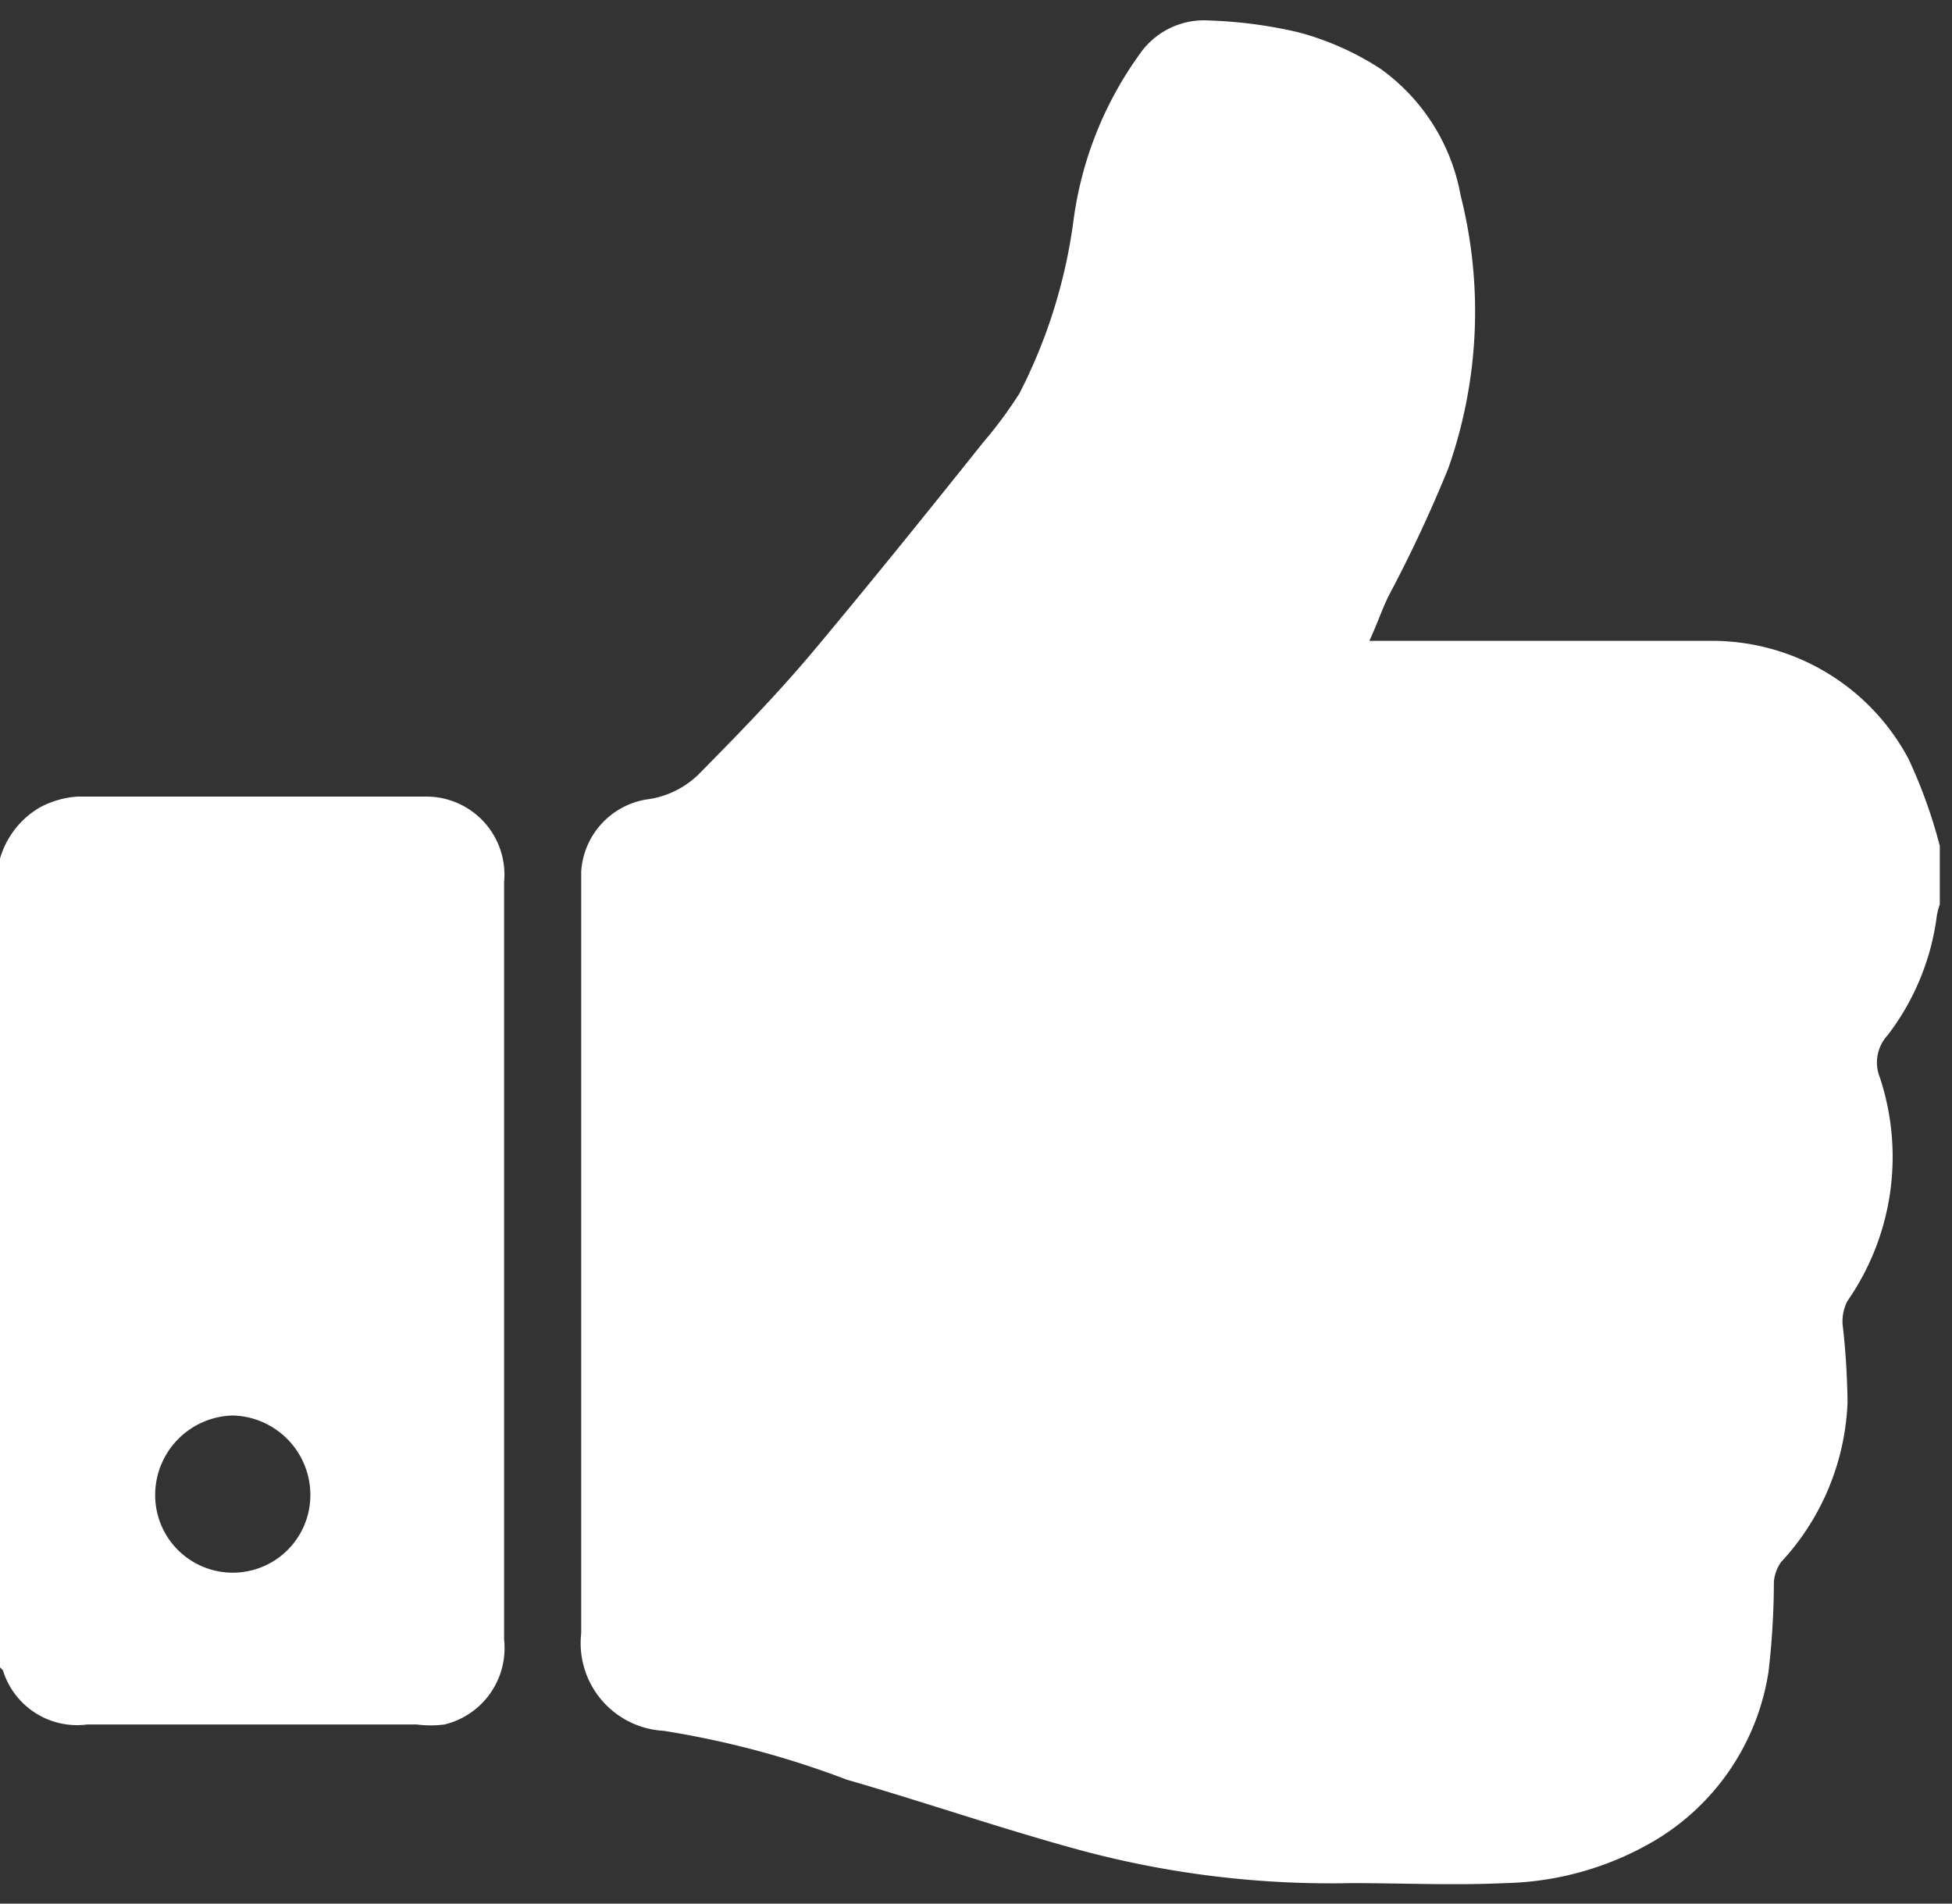
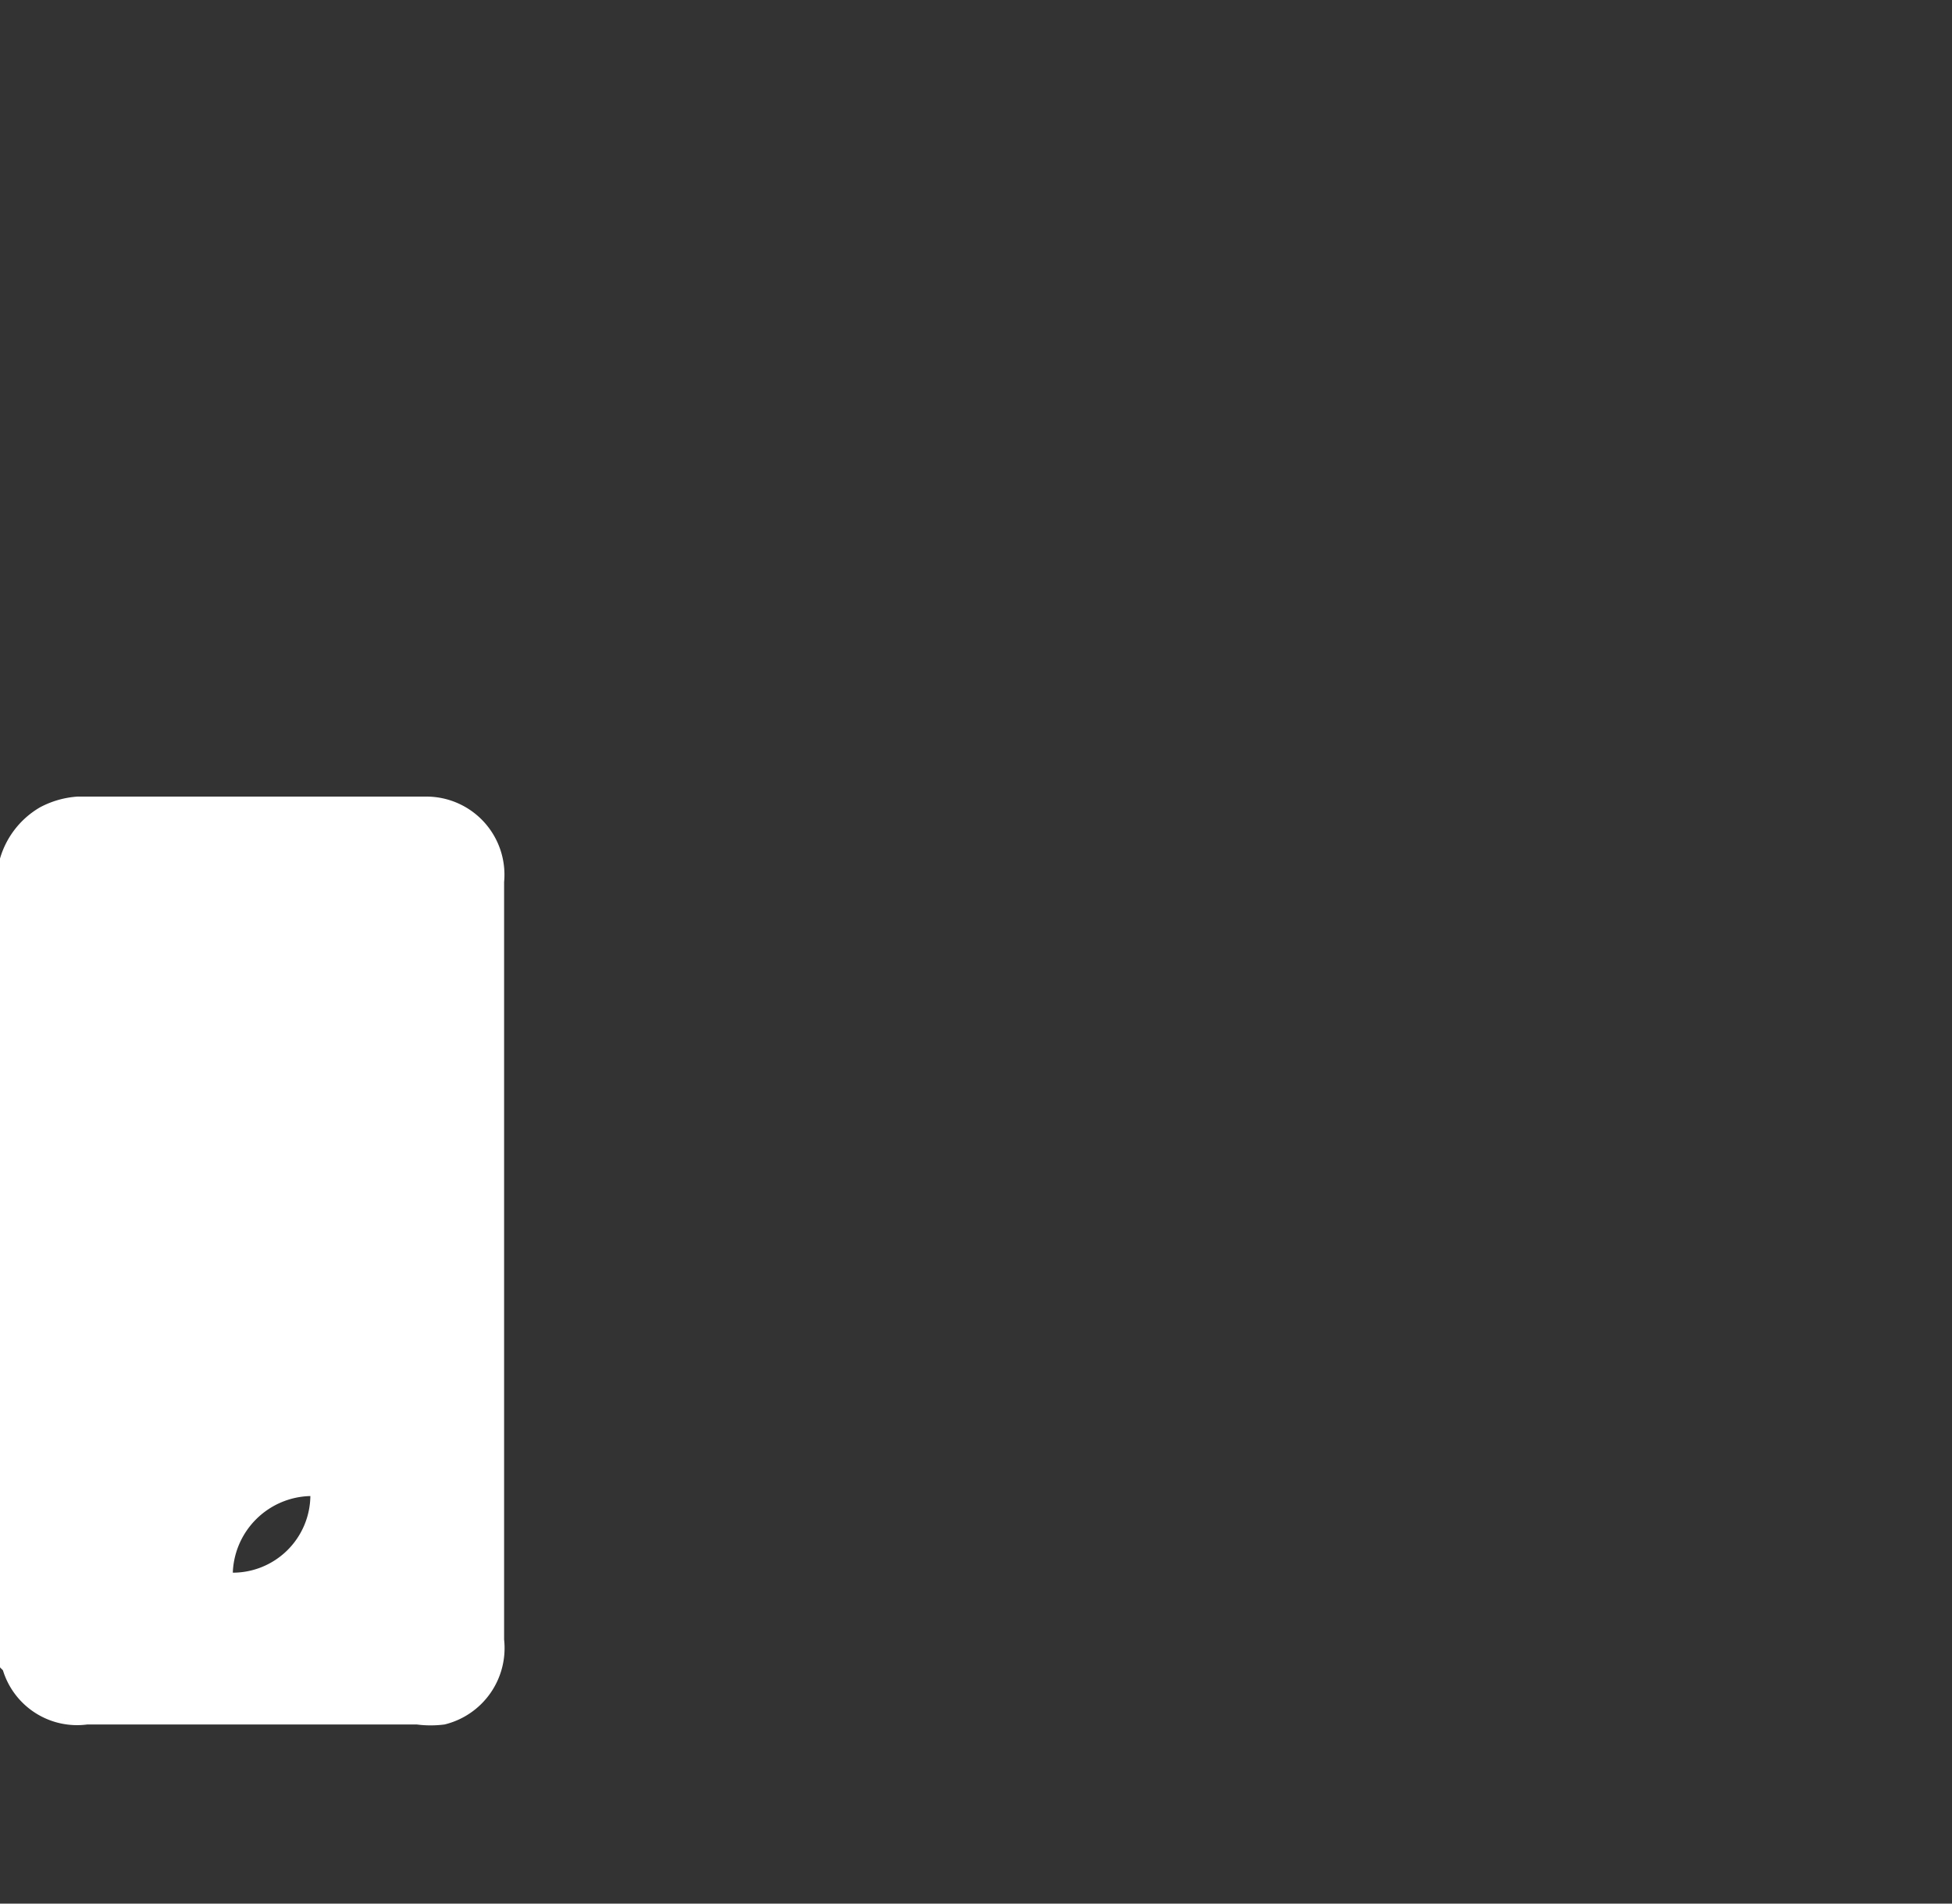
<svg xmlns="http://www.w3.org/2000/svg" id="Capa_1" data-name="Capa 1" viewBox="0 0 40 39">
  <rect x="0" y="0" width="40" height="39" fill="#333333" stroke="none" />
  <defs>
    <style>.cls-1{fill:#fff;}</style>
  </defs>
  <title>Simple</title>
-   <path class="cls-1" d="M39.75,17.33v1.2a1.32,1.32,0,0,0-.07.3,5.08,5.08,0,0,1-1,2.38.82.82,0,0,0-.16.86,5.17,5.17,0,0,1-.66,4.58.89.89,0,0,0-.1.5c.06.52.09,1,.1,1.57A5.09,5.09,0,0,1,36.5,32a.79.79,0,0,0-.15.42,16,16,0,0,1-.11,1.83,4.89,4.89,0,0,1-2.3,3.44,6.29,6.29,0,0,1-3.1.89c-1.05.05-2.1,0-3.15,0a19.72,19.72,0,0,1-5.46-.65c-1.64-.44-3.25-1-4.88-1.47a18.77,18.77,0,0,0-3.75-1,1.8,1.8,0,0,1-1.69-2c0-5,0-10.09,0-15.14v-.47a1.6,1.6,0,0,1,1.33-1.47,1.86,1.86,0,0,0,1.07-.51c.79-.8,1.56-1.59,2.29-2.45C17.79,12,19,10.5,20.15,9.06a8.68,8.68,0,0,0,.74-1A10.85,10.85,0,0,0,22,4.5a7.5,7.5,0,0,1,1.36-3.4A1.6,1.6,0,0,1,24.78.42,9.36,9.36,0,0,1,26.6.66a5.82,5.82,0,0,1,1.69.75A4.08,4.08,0,0,1,29.93,4a9.68,9.68,0,0,1-.25,5.59,28,28,0,0,1-1.22,2.61c-.14.28-.24.59-.4.93H35a4.56,4.56,0,0,1,4.11,2.42A10.32,10.32,0,0,1,39.75,17.33Z" />
-   <path class="cls-1" d="M0,17.59a1.79,1.79,0,0,1,.82-1.05,1.9,1.9,0,0,1,.77-.22H8.74a1.6,1.6,0,0,1,1.59,1.75V33.59a1.61,1.61,0,0,1-1.22,1.74,2.19,2.19,0,0,1-.57,0H1.79A1.59,1.59,0,0,1,.06,34.22L0,34.16ZM4.75,32.22a1.59,1.59,0,0,0,1.61-1.57v0A1.63,1.63,0,0,0,4.77,29a1.63,1.63,0,0,0-1.59,1.59A1.59,1.59,0,0,0,4.75,32.22Z" />
+   <path class="cls-1" d="M0,17.59a1.79,1.79,0,0,1,.82-1.05,1.9,1.9,0,0,1,.77-.22H8.74a1.6,1.6,0,0,1,1.59,1.75V33.59a1.61,1.61,0,0,1-1.22,1.74,2.19,2.19,0,0,1-.57,0H1.79A1.59,1.59,0,0,1,.06,34.22L0,34.16ZM4.75,32.22a1.59,1.59,0,0,0,1.61-1.57v0a1.63,1.63,0,0,0-1.59,1.59A1.59,1.59,0,0,0,4.75,32.22Z" />
</svg>